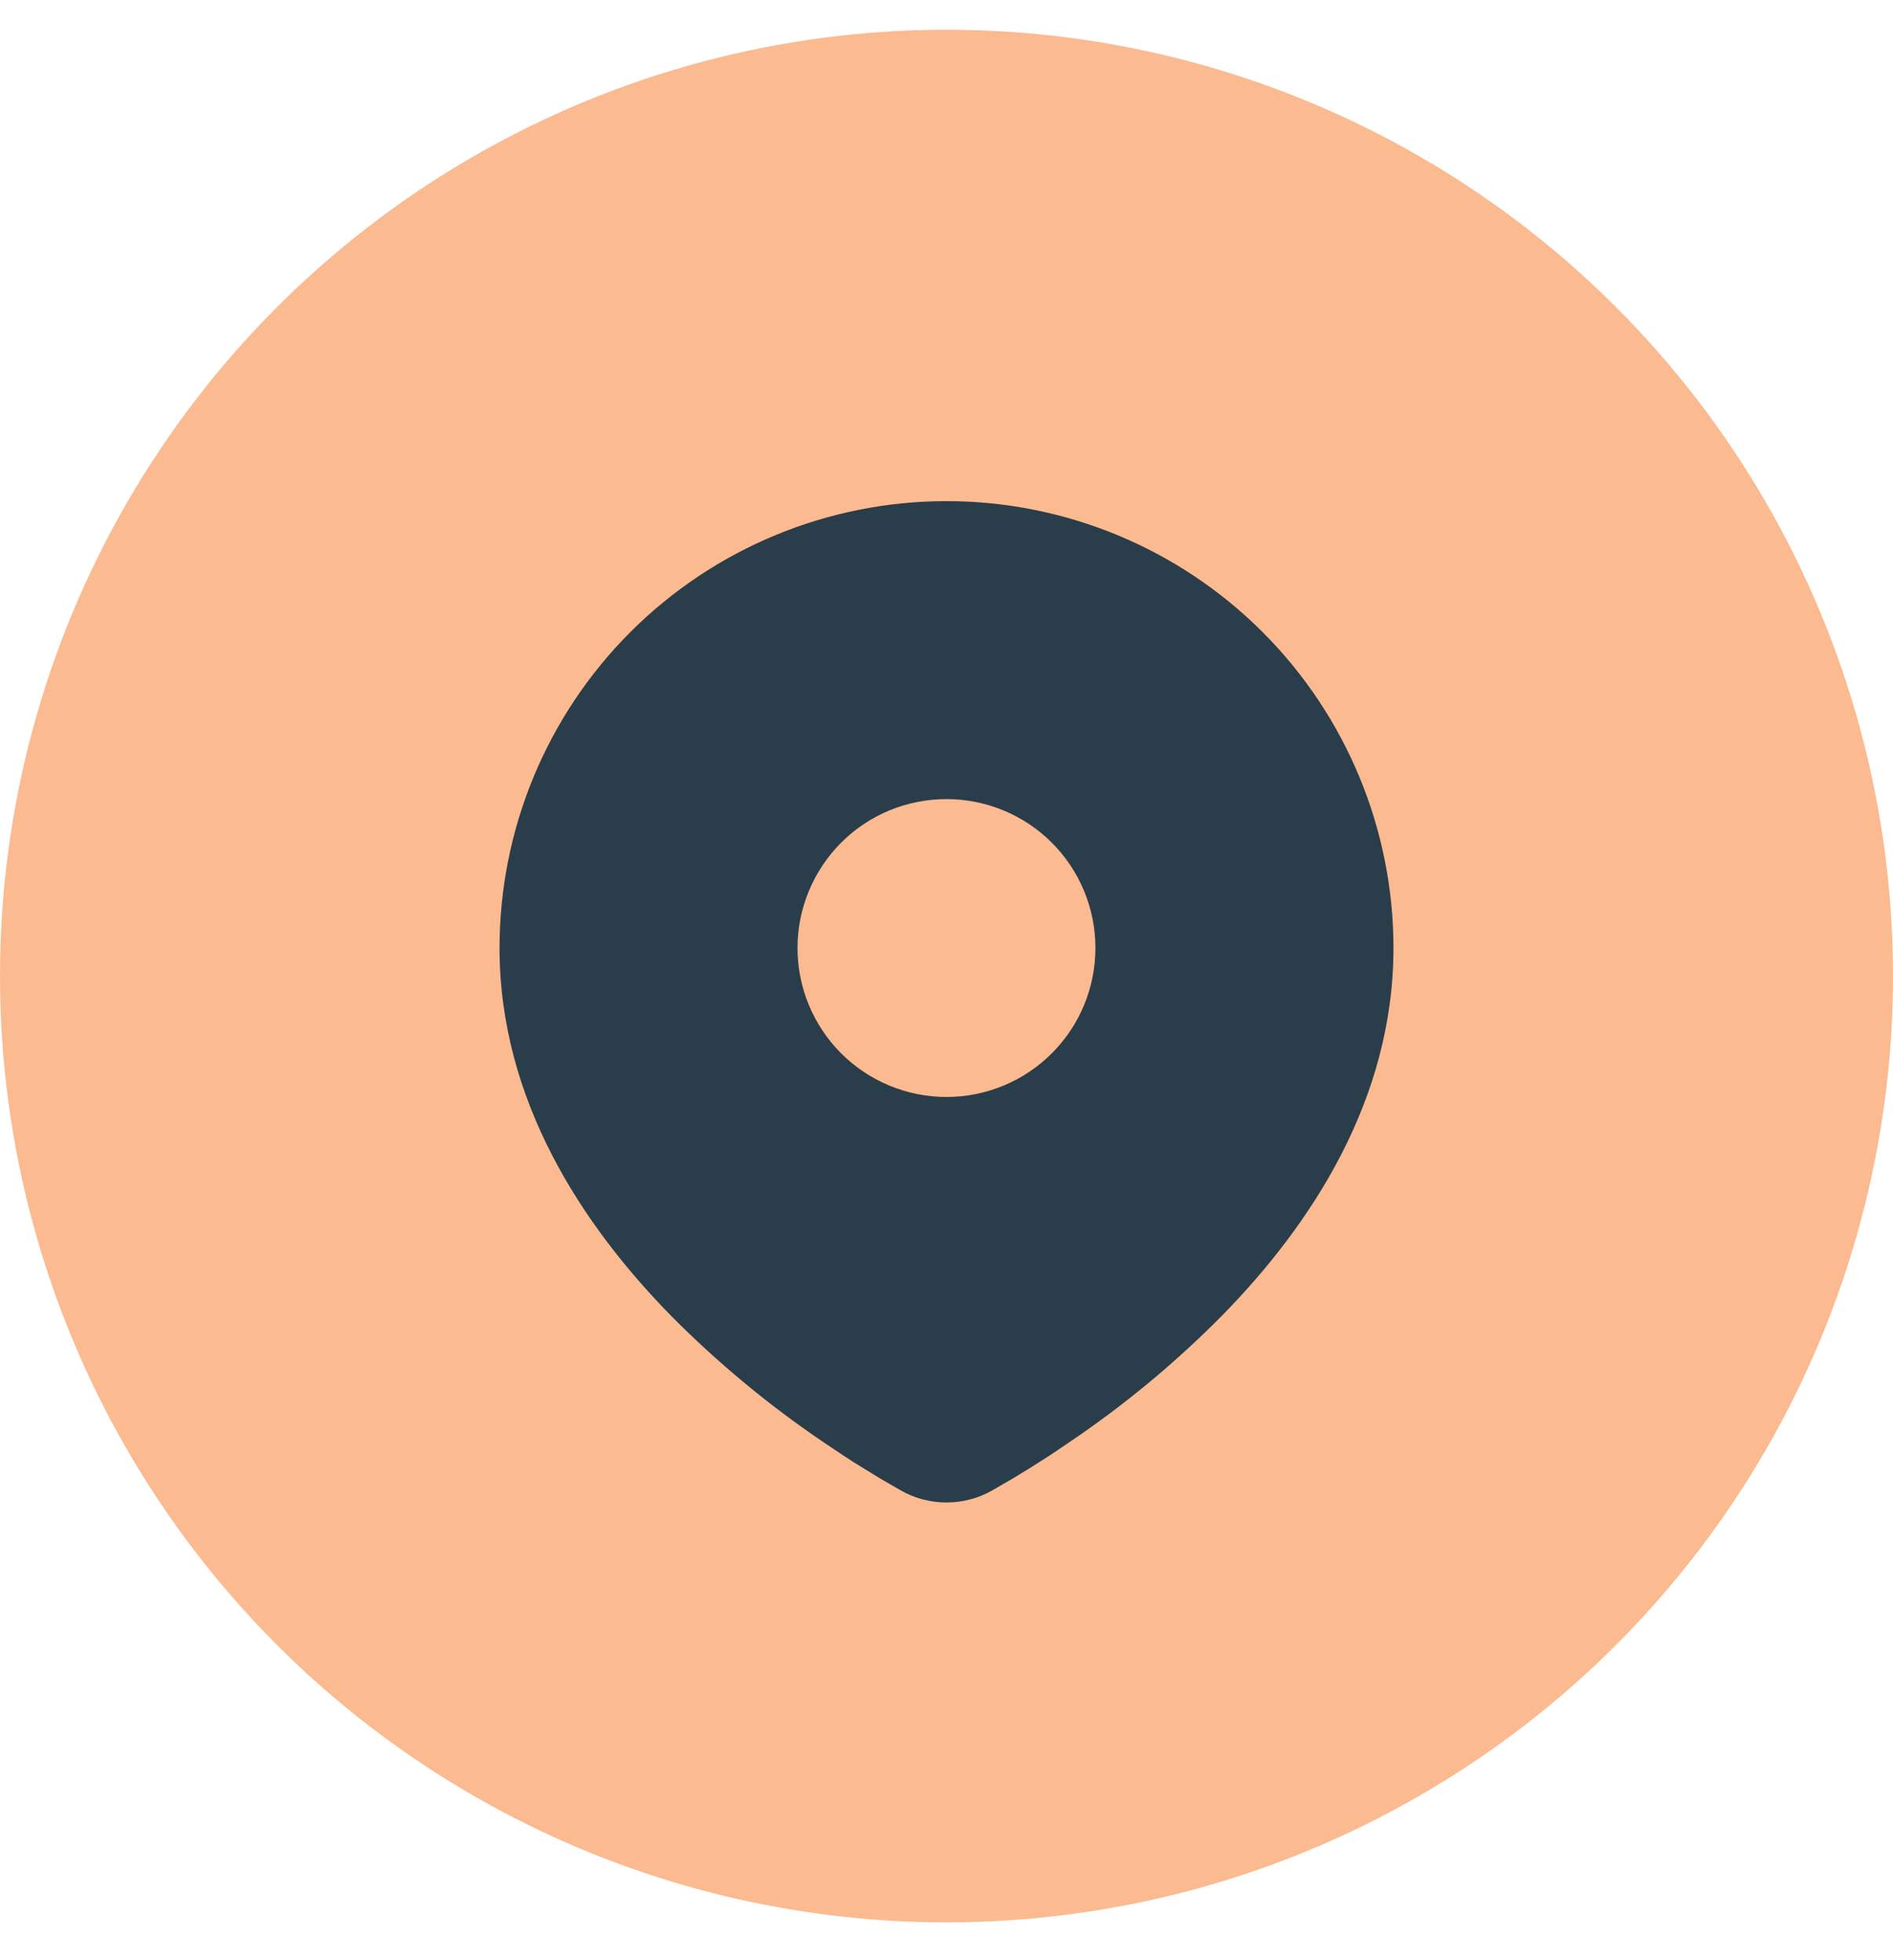
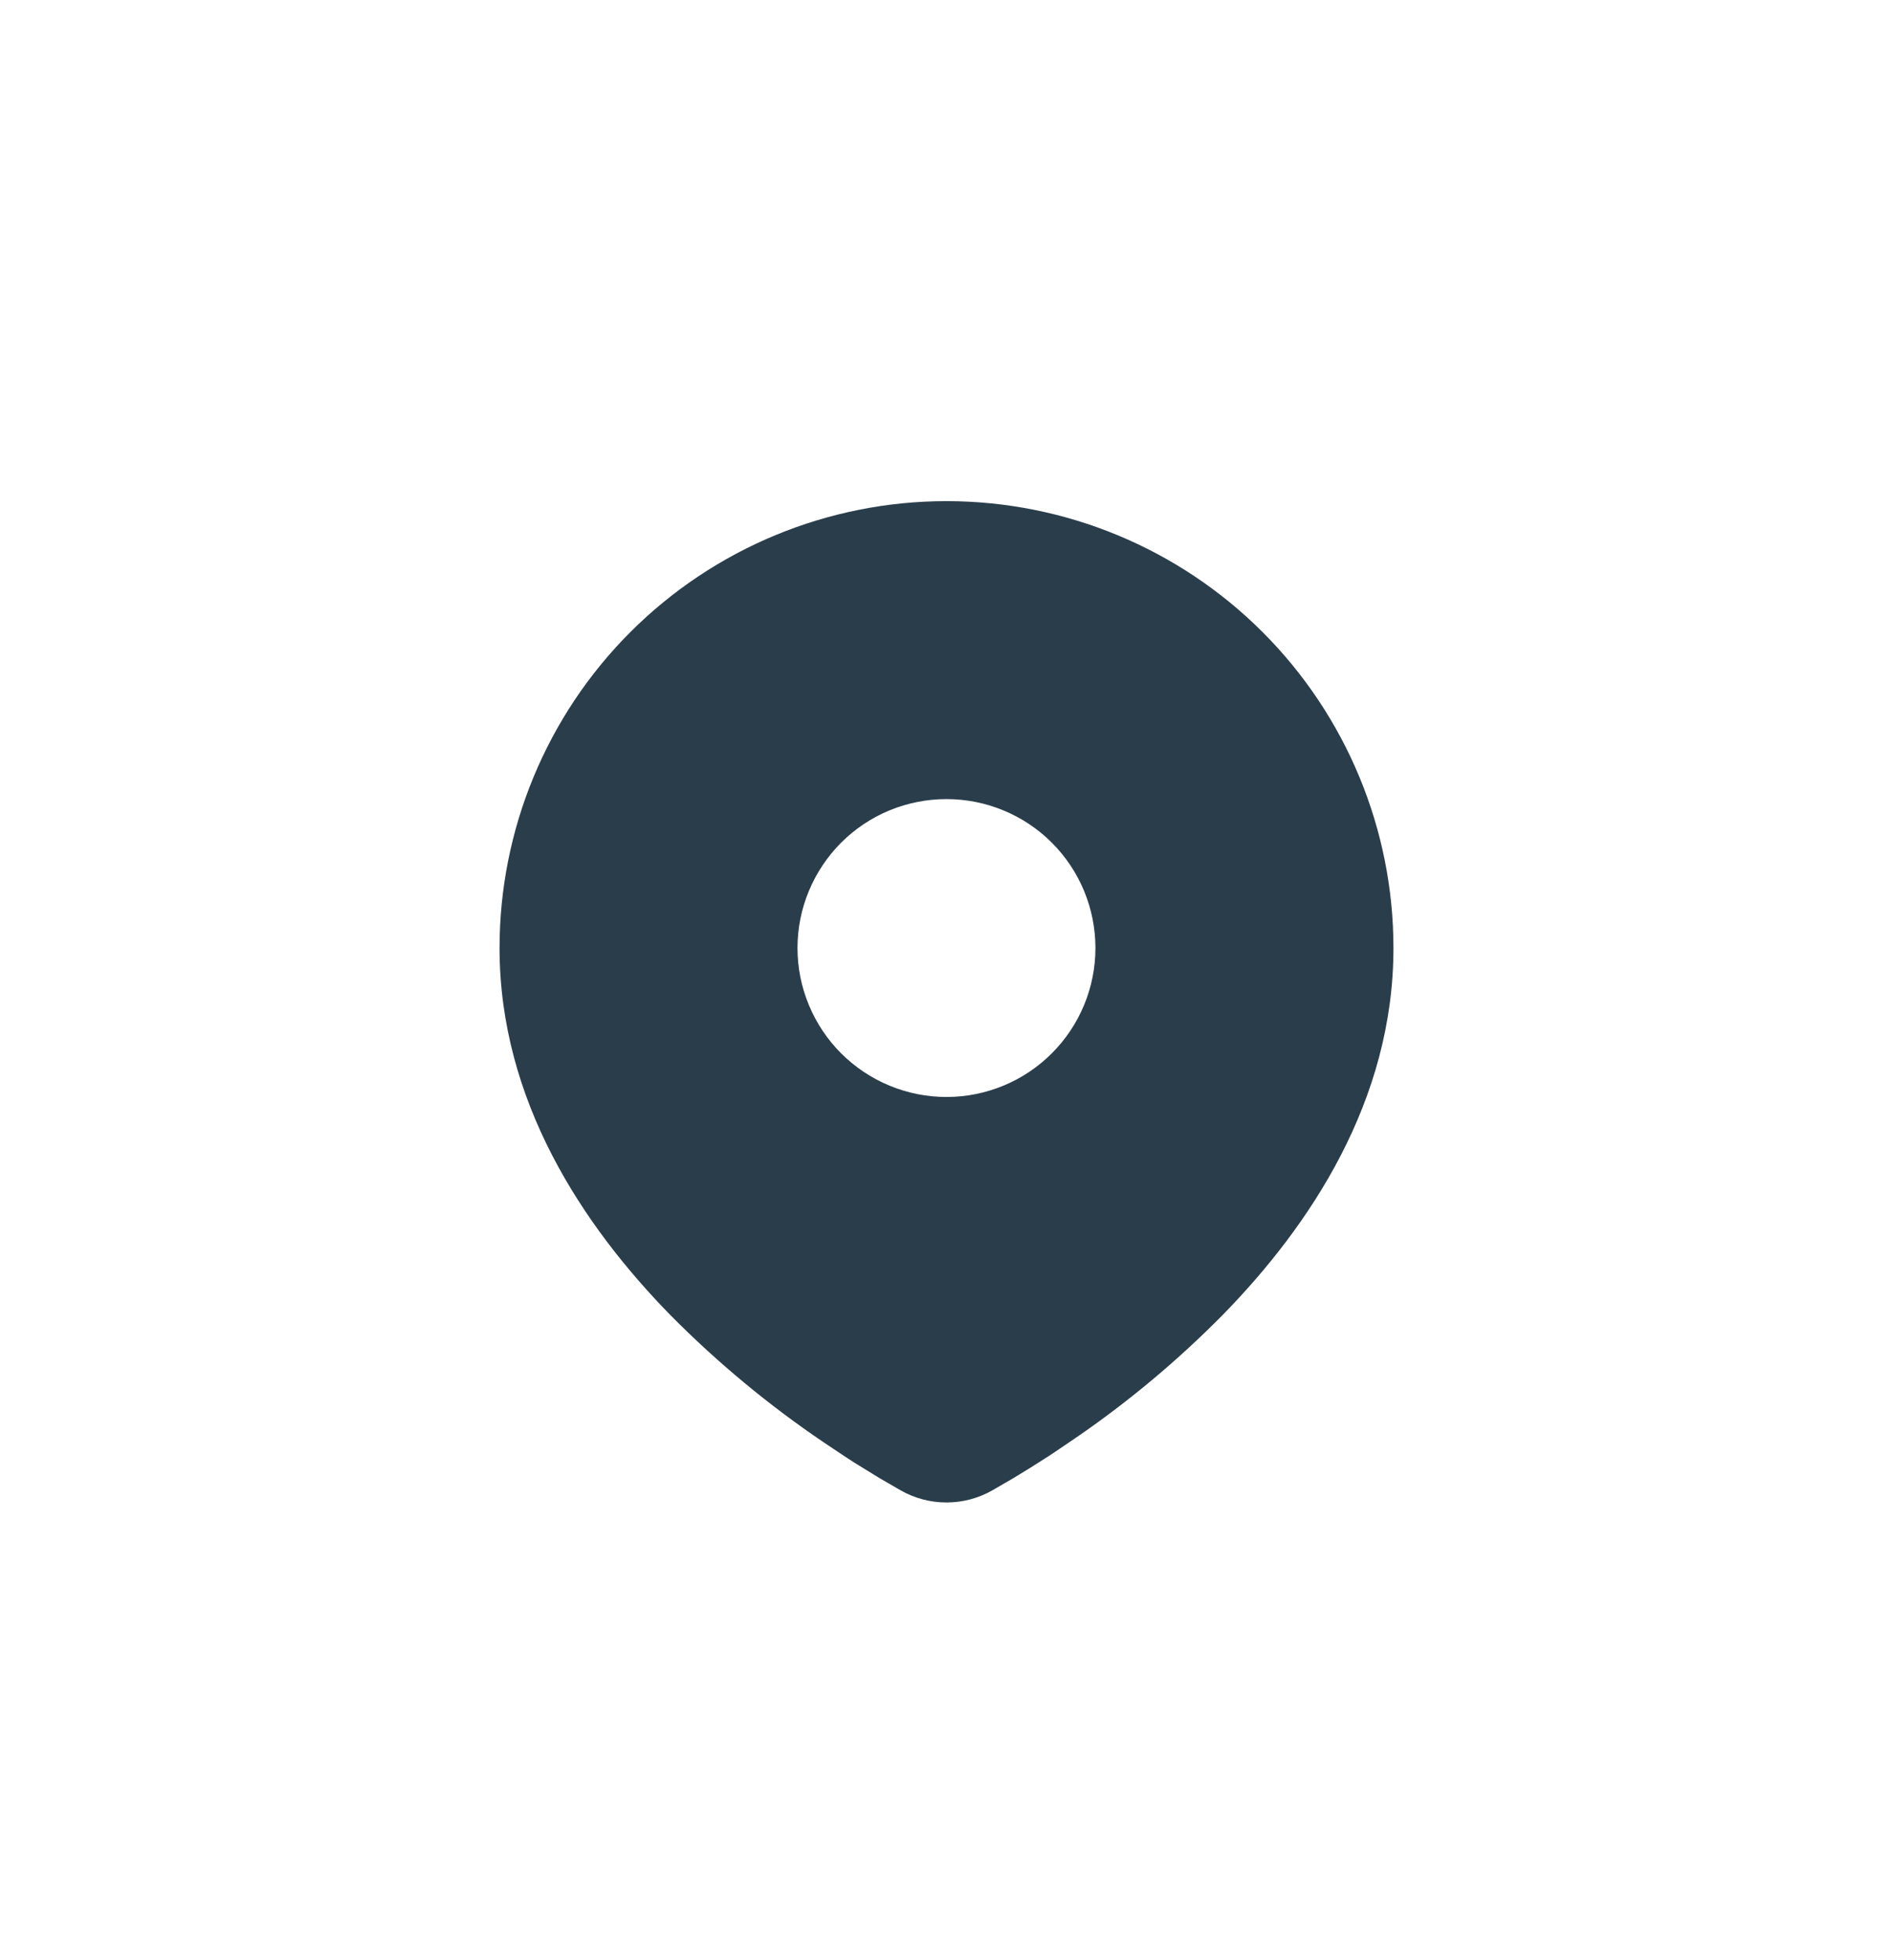
<svg xmlns="http://www.w3.org/2000/svg" width="28" height="29" viewBox="0 0 28 29" fill="none">
-   <circle cx="14" cy="14.44" r="14" fill="#FBBA90" />
  <path d="M14 7.414C15.753 7.414 17.435 8.111 18.674 9.35C19.914 10.59 20.611 12.272 20.611 14.025C20.611 16.283 19.38 18.131 18.082 19.457C17.434 20.113 16.727 20.707 15.97 21.232L15.657 21.445L15.51 21.543L15.233 21.719L14.986 21.87L14.681 22.047C14.473 22.166 14.239 22.228 14 22.228C13.761 22.228 13.526 22.166 13.319 22.047L13.013 21.87L12.631 21.635L12.49 21.543L12.189 21.342C11.372 20.79 10.611 20.158 9.917 19.457C8.62 18.131 7.389 16.283 7.389 14.025C7.389 12.272 8.085 10.59 9.325 9.35C10.565 8.111 12.246 7.414 14 7.414ZM14 11.822C13.71 11.822 13.424 11.879 13.156 11.989C12.889 12.1 12.646 12.262 12.441 12.467C12.237 12.672 12.075 12.915 11.964 13.182C11.853 13.449 11.796 13.736 11.796 14.025C11.796 14.315 11.853 14.601 11.964 14.868C12.075 15.136 12.237 15.379 12.441 15.583C12.646 15.788 12.889 15.95 13.156 16.061C13.424 16.172 13.71 16.229 14 16.229C14.584 16.229 15.145 15.997 15.558 15.583C15.971 15.17 16.203 14.61 16.203 14.025C16.203 13.441 15.971 12.88 15.558 12.467C15.145 12.054 14.584 11.822 14 11.822Z" fill="#2A3D4A" />
</svg>